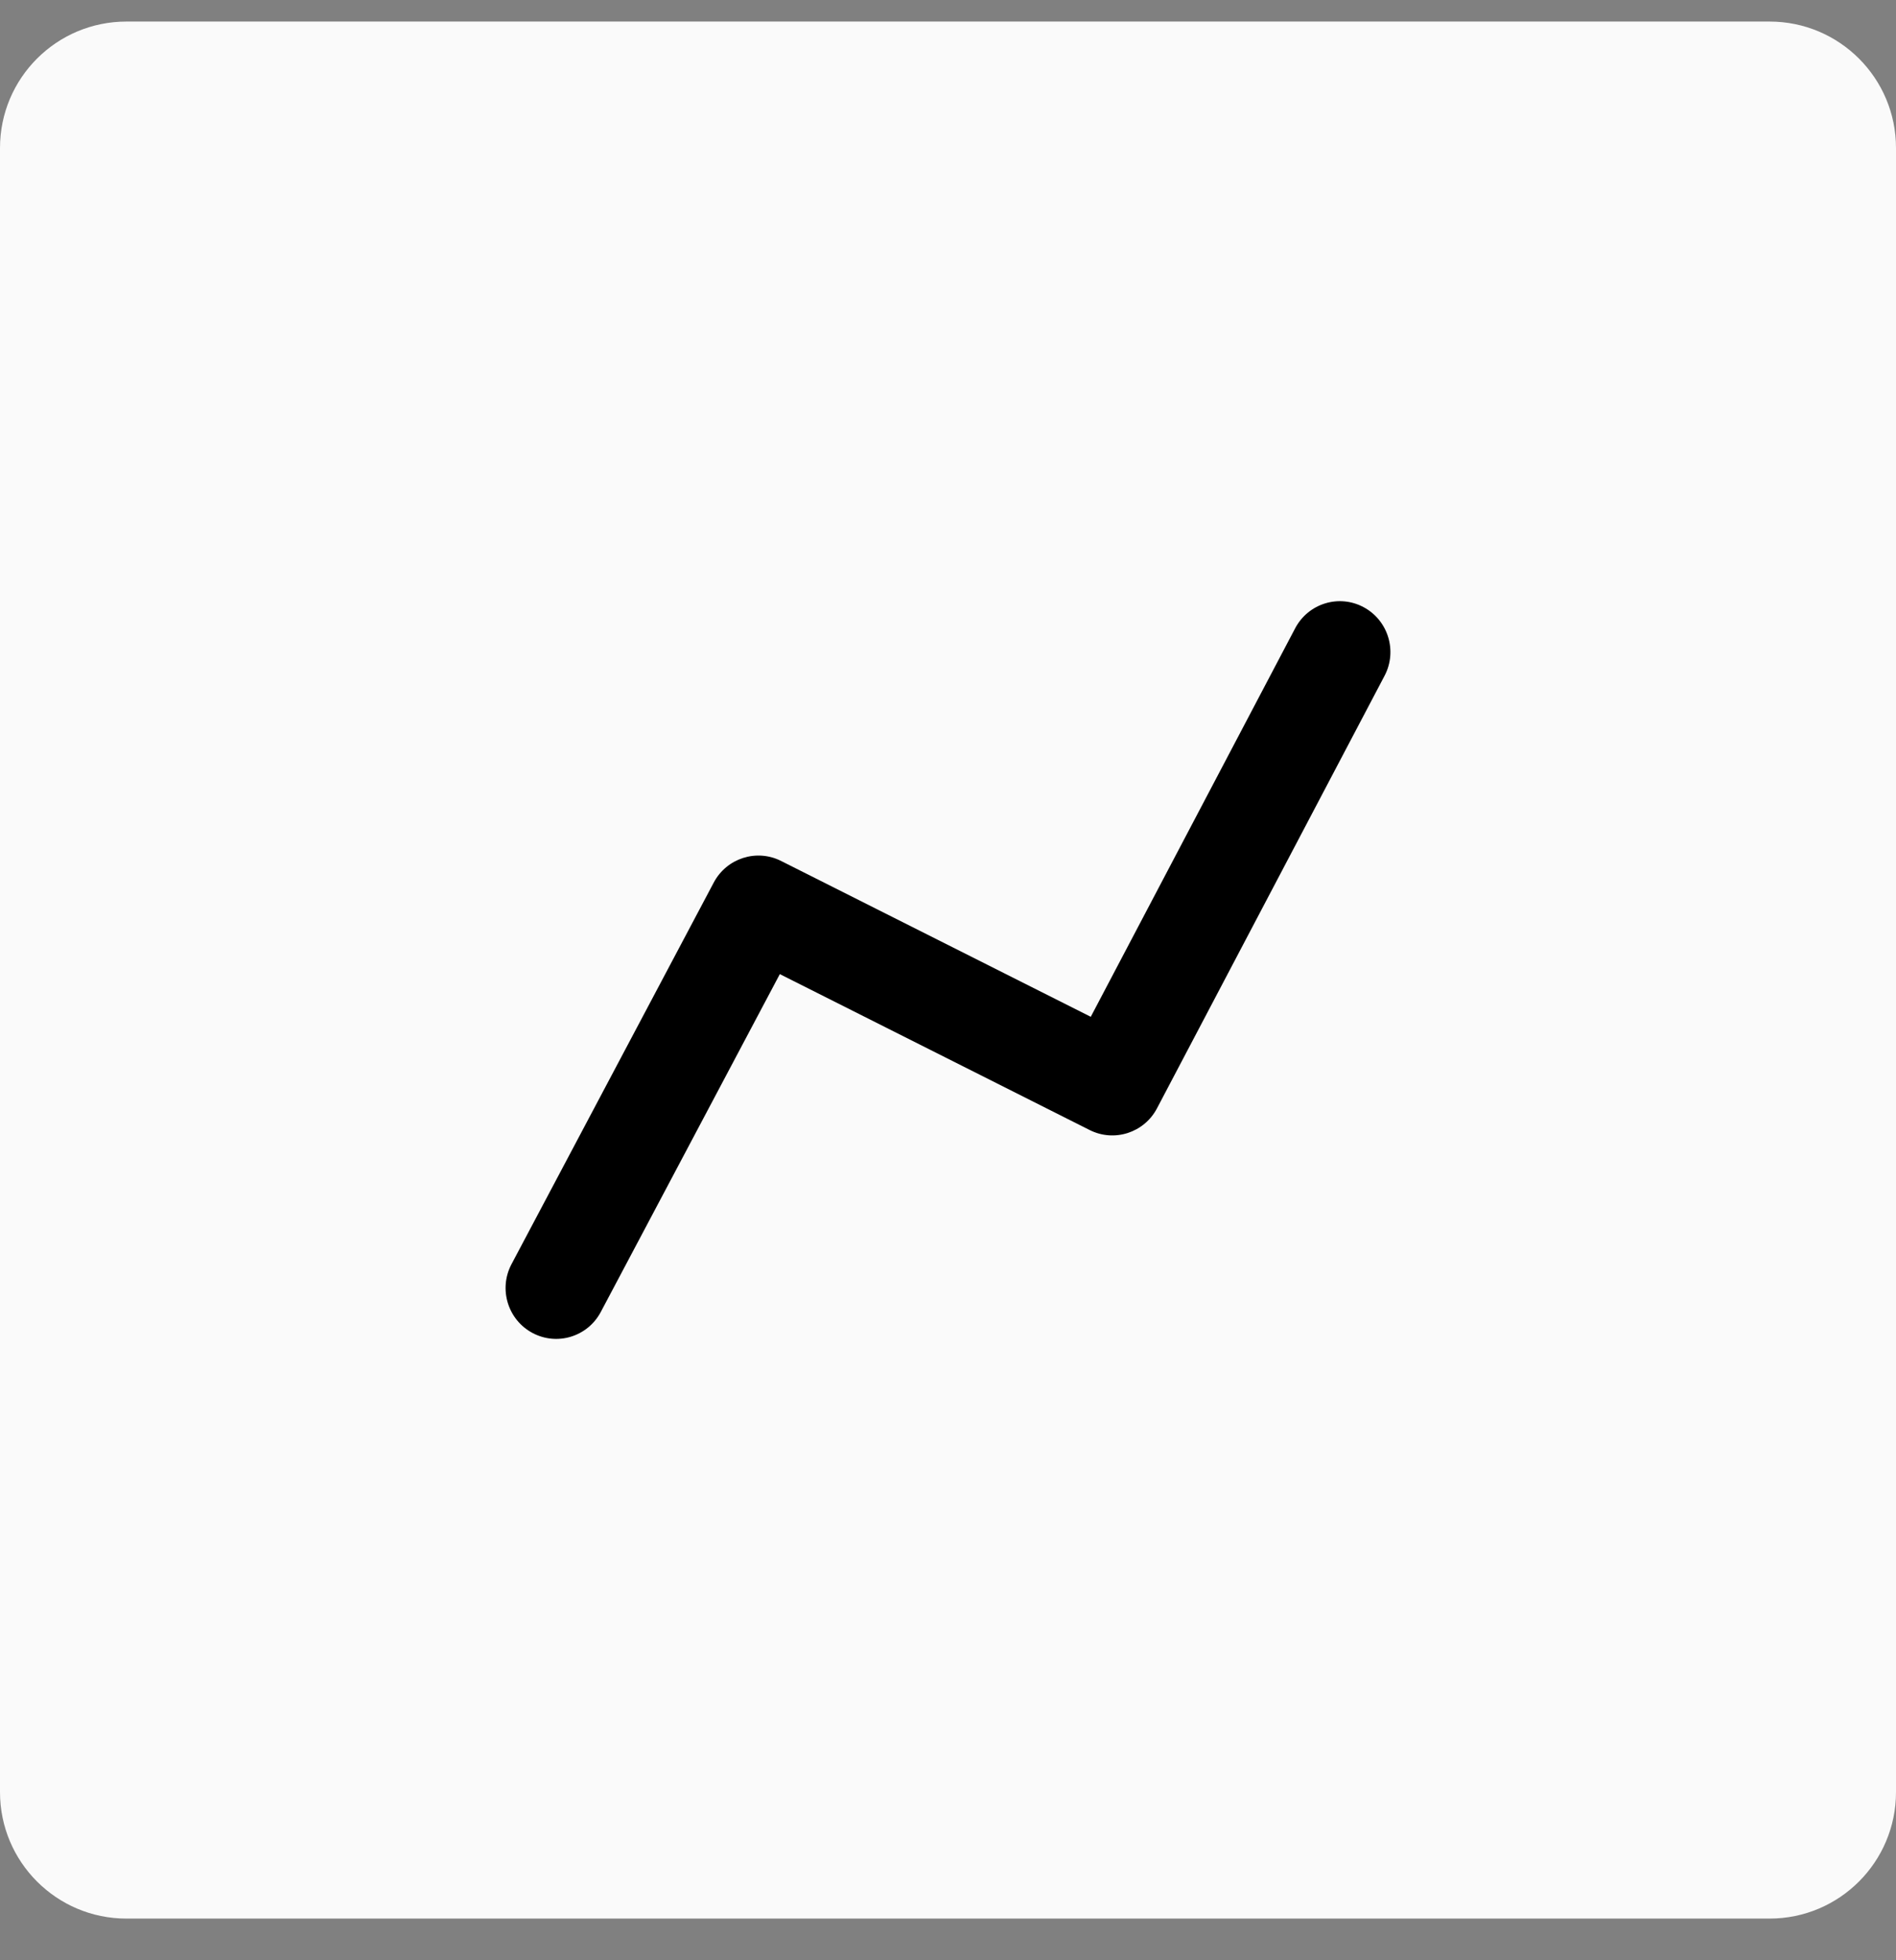
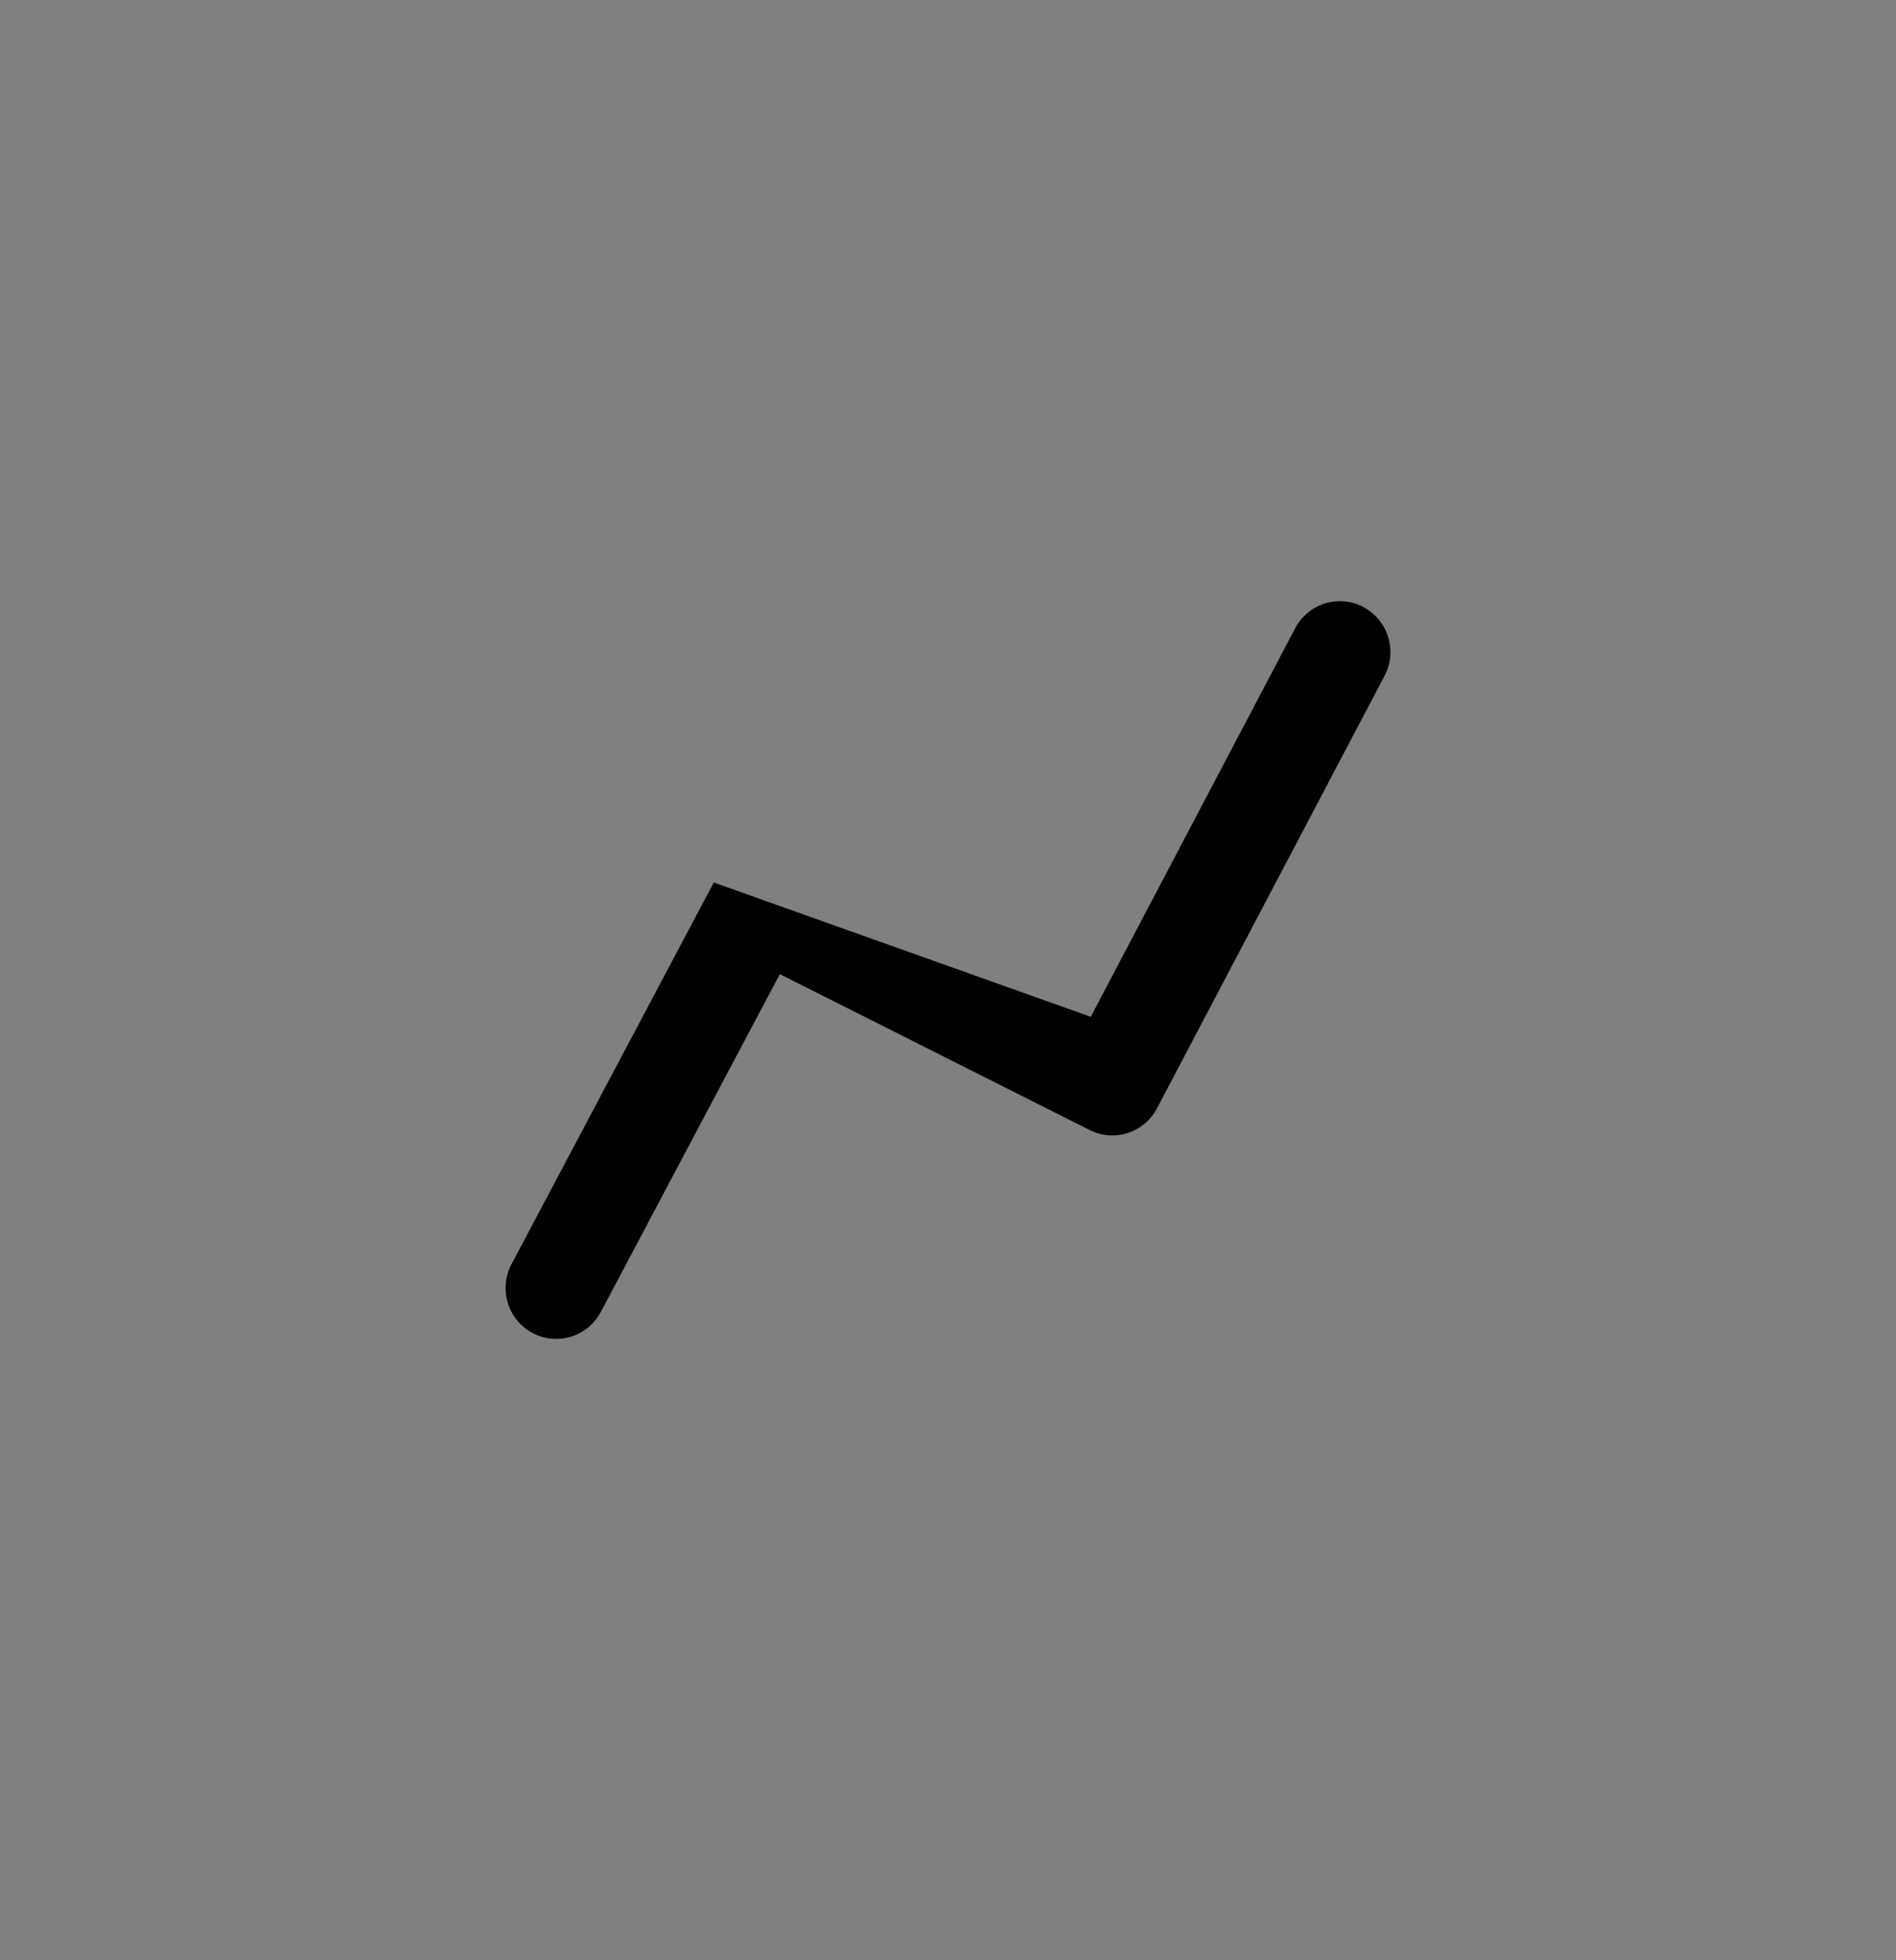
<svg xmlns="http://www.w3.org/2000/svg" width="30" height="31" viewBox="0 0 30 31" fill="none">
  <rect x="0" y="0" width="30" height="31" fill="#808080" stroke="none" />
-   <path d="M0 2.341C0 1.236 0.895 0.341 2 0.341H28C29.105 0.341 30 1.236 30 2.341V28.341C30 29.445 29.105 30.341 28 30.341H2C0.895 30.341 0 29.445 0 28.341V2.341Z" fill="#FAFAFA" />
-   <path fill-rule="evenodd" clip-rule="evenodd" d="M21.574 9.601C21.965 9.809 22.114 10.296 21.907 10.688L18.307 17.527C18.104 17.914 17.631 18.066 17.242 17.871L12.339 15.405L9.506 20.748C9.298 21.14 8.814 21.288 8.424 21.079C8.034 20.87 7.886 20.383 8.094 19.991L11.294 13.956C11.498 13.572 11.97 13.42 12.358 13.615L17.259 16.08L20.493 9.936C20.7 9.543 21.184 9.393 21.574 9.601Z" fill="black" />
+   <path fill-rule="evenodd" clip-rule="evenodd" d="M21.574 9.601C21.965 9.809 22.114 10.296 21.907 10.688L18.307 17.527C18.104 17.914 17.631 18.066 17.242 17.871L12.339 15.405L9.506 20.748C9.298 21.14 8.814 21.288 8.424 21.079C8.034 20.87 7.886 20.383 8.094 19.991L11.294 13.956L17.259 16.08L20.493 9.936C20.7 9.543 21.184 9.393 21.574 9.601Z" fill="black" />
</svg>